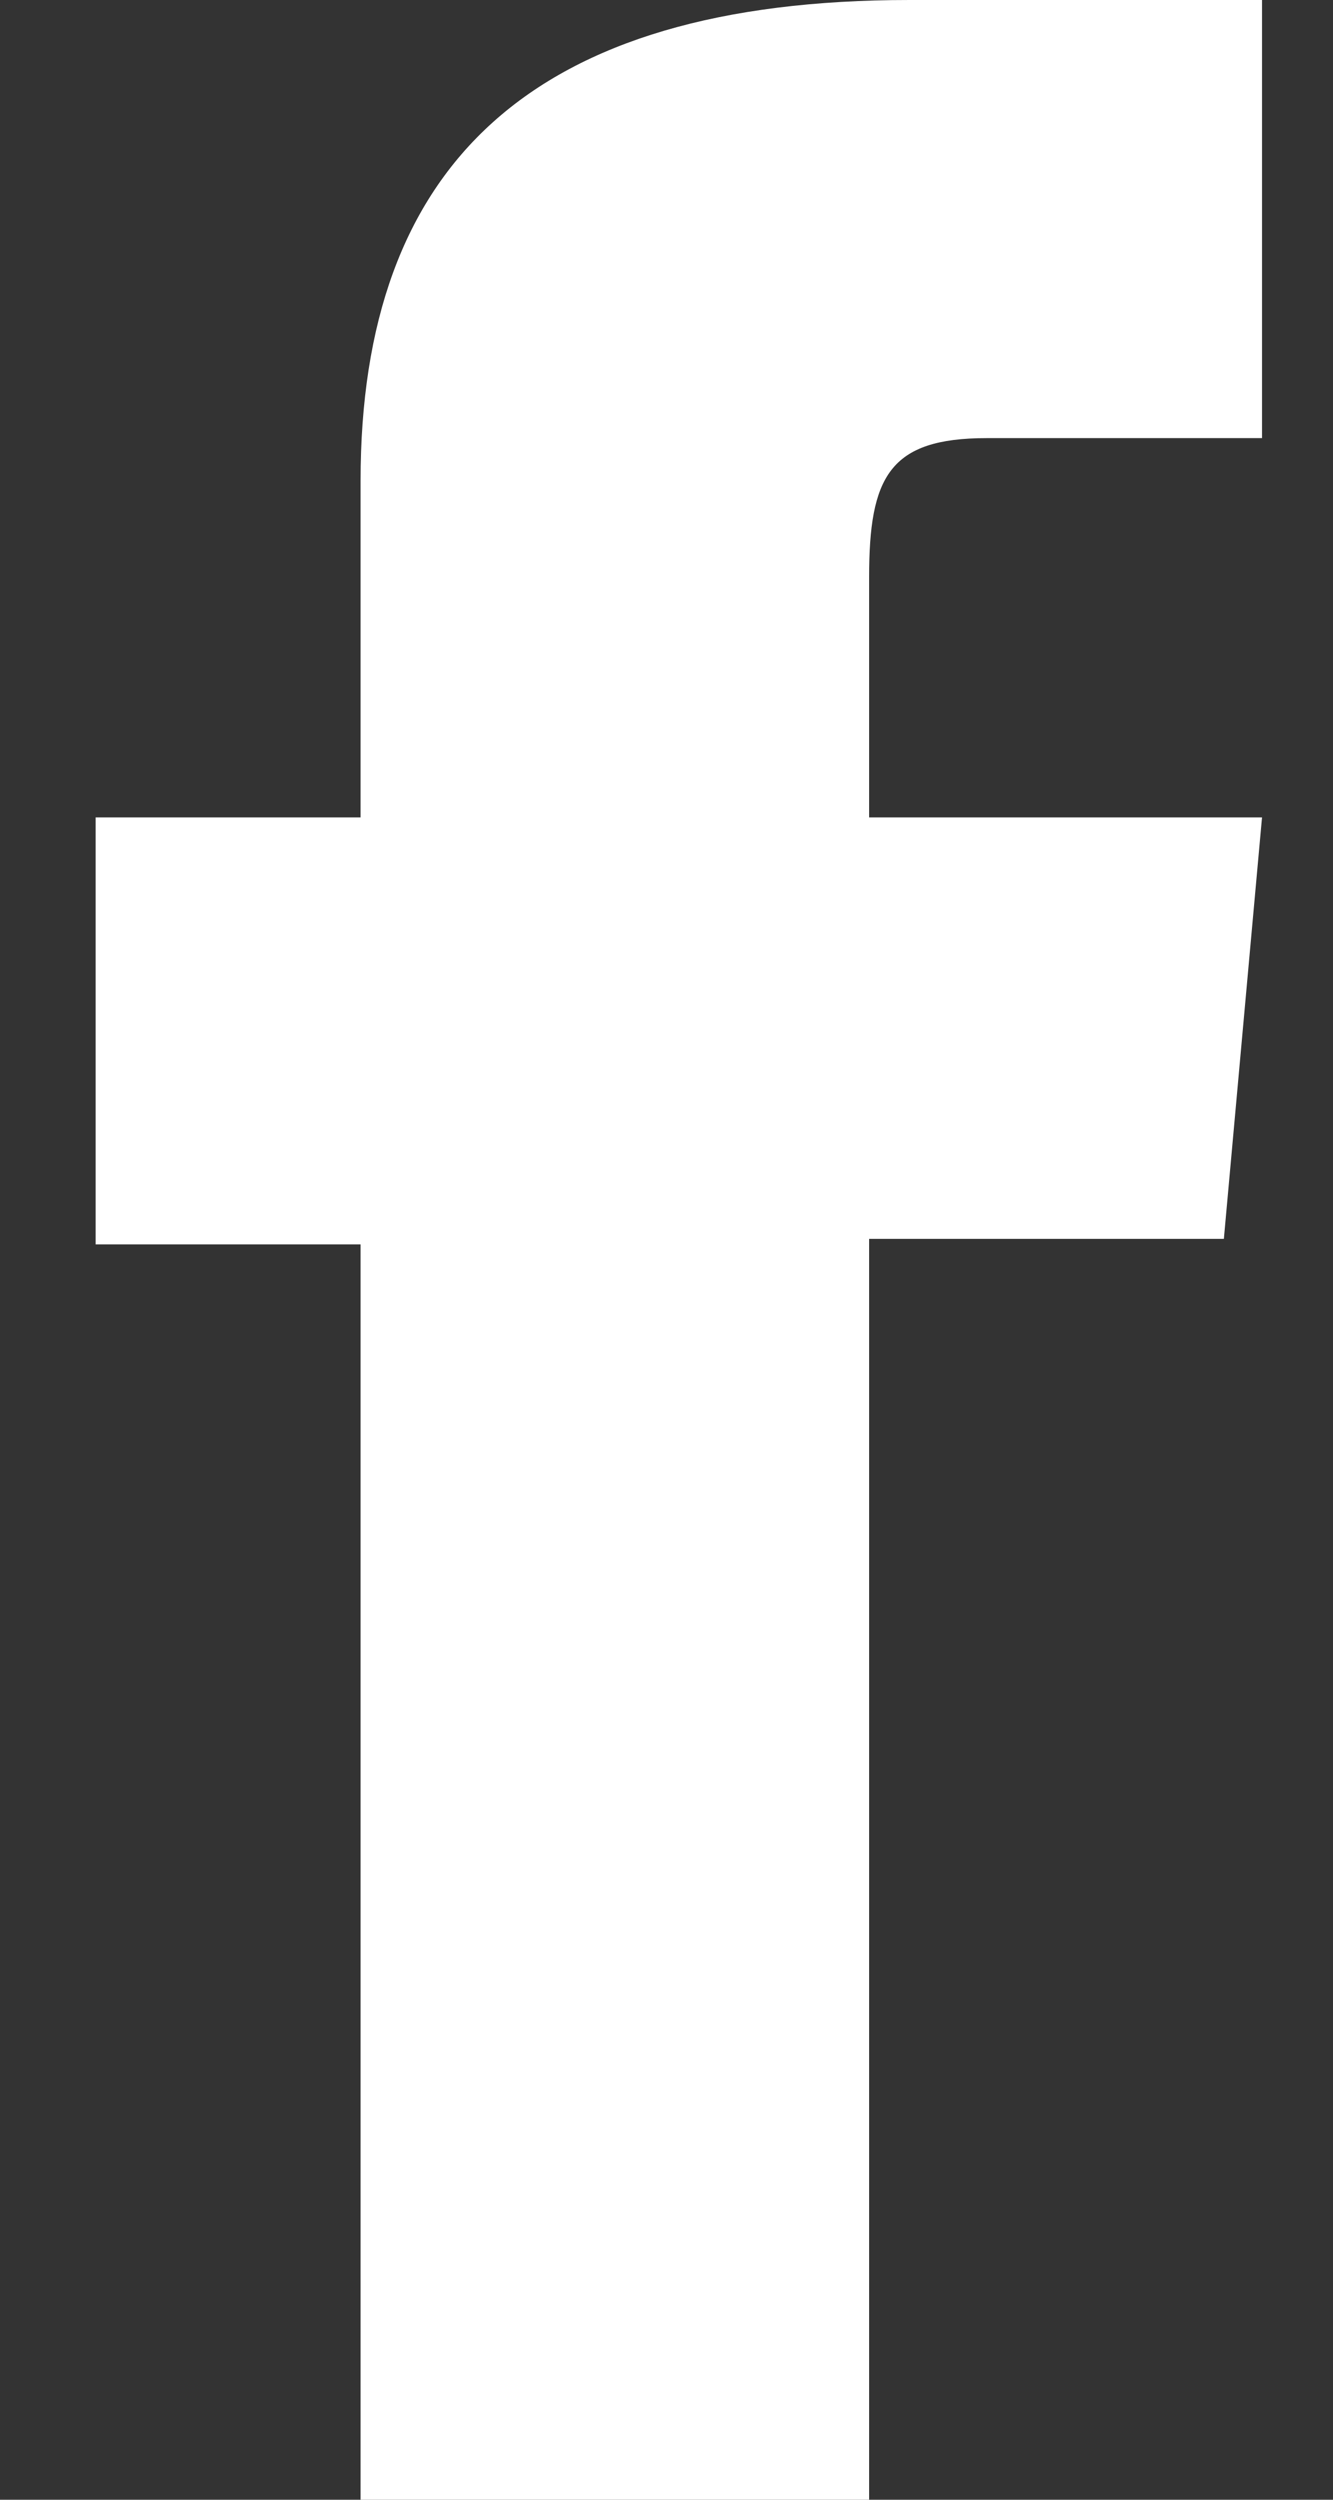
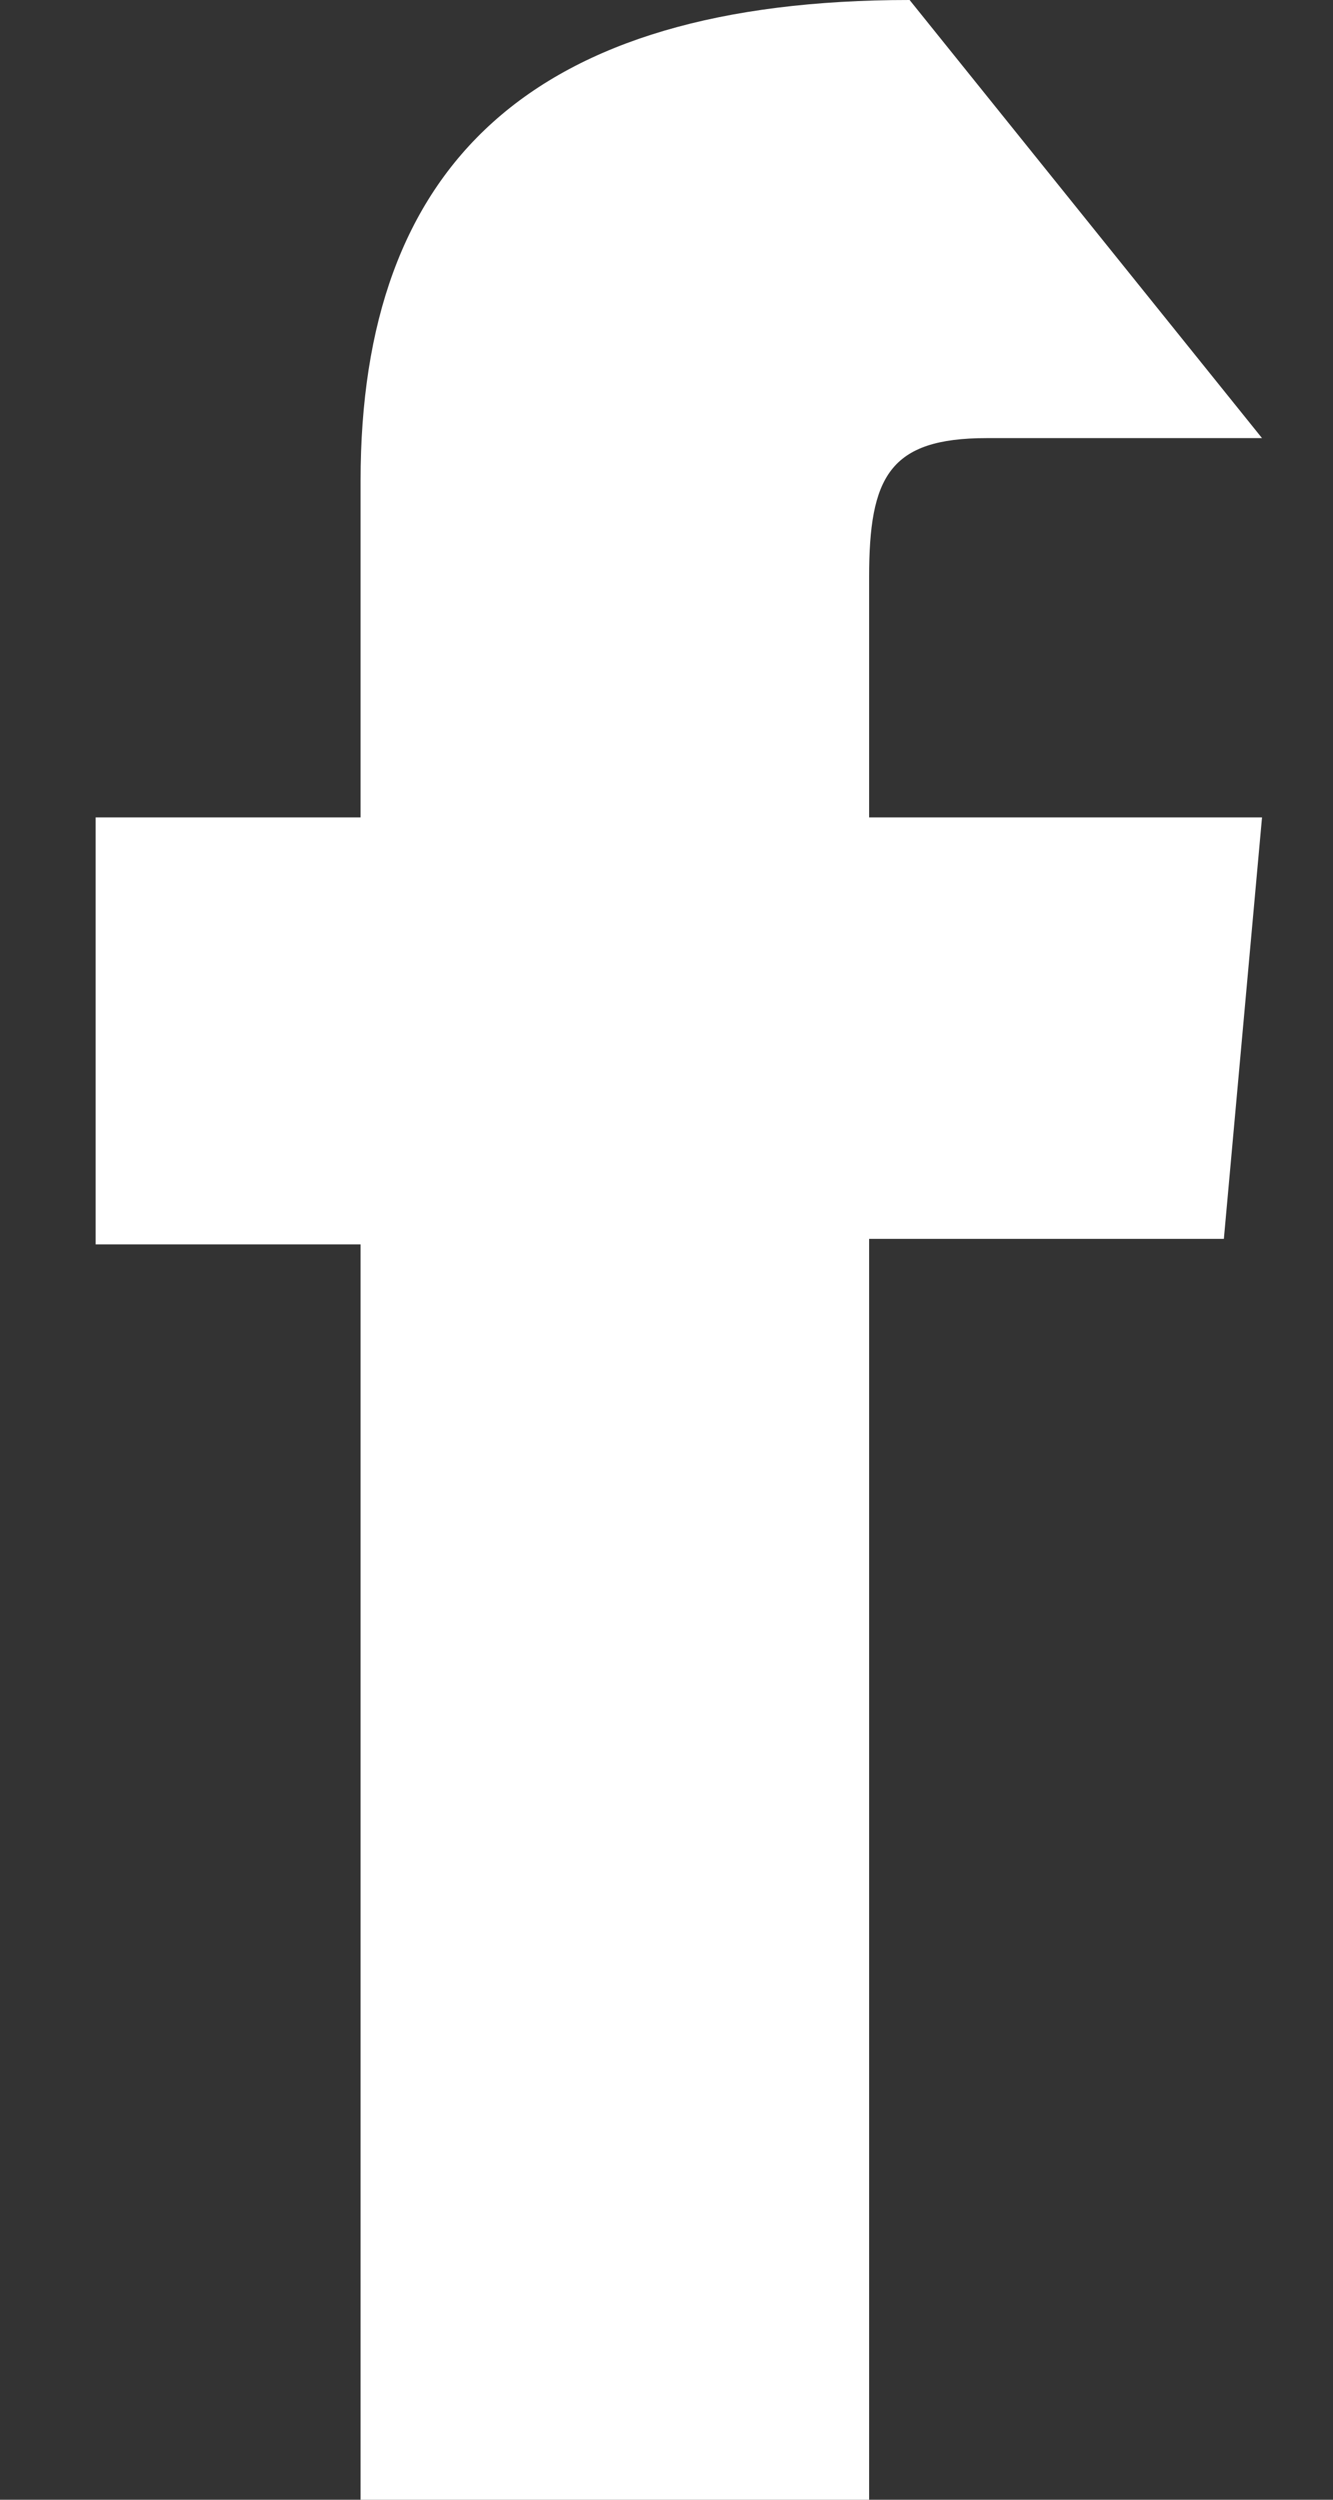
<svg xmlns="http://www.w3.org/2000/svg" width="8px" height="15px" viewBox="0 0 8 15" version="1.1">
  <rect x="0" y="0" width="8" height="15" fill="#333333" stroke="none" />
  <title>Facebook</title>
  <g id="Desktop" stroke="none" stroke-width="1" fill="none" fill-rule="evenodd">
    <g id="Product-page" transform="translate(-1409, -1723)" fill="#FFFFFF">
-       <path d="M1416.574,1725.629 L1414.921,1725.629 C1414.337,1725.629 1414.216,1725.862 1414.216,1726.463 L1414.216,1727.905 L1416.574,1727.905 L1416.345,1730.434 L1414.216,1730.434 L1414.216,1738 L1411.164,1738 L1411.164,1730.467 L1409.574,1730.467 L1409.574,1727.905 L1411.164,1727.905 L1411.164,1725.885 C1411.164,1723.991 1412.187,1723 1414.459,1723 L1416.574,1723 L1416.574,1725.629 Z" id="Fill-1" />
+       <path d="M1416.574,1725.629 L1414.921,1725.629 C1414.337,1725.629 1414.216,1725.862 1414.216,1726.463 L1414.216,1727.905 L1416.574,1727.905 L1416.345,1730.434 L1414.216,1730.434 L1414.216,1738 L1411.164,1738 L1411.164,1730.467 L1409.574,1730.467 L1409.574,1727.905 L1411.164,1727.905 L1411.164,1725.885 C1411.164,1723.991 1412.187,1723 1414.459,1723 L1416.574,1725.629 Z" id="Fill-1" />
    </g>
  </g>
</svg>